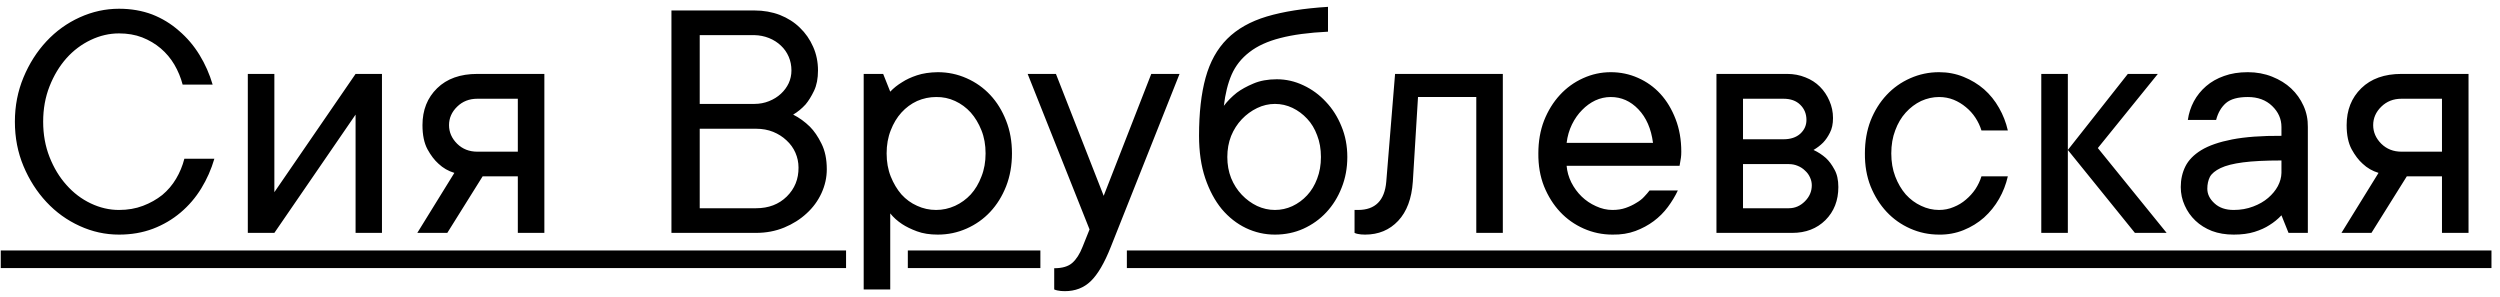
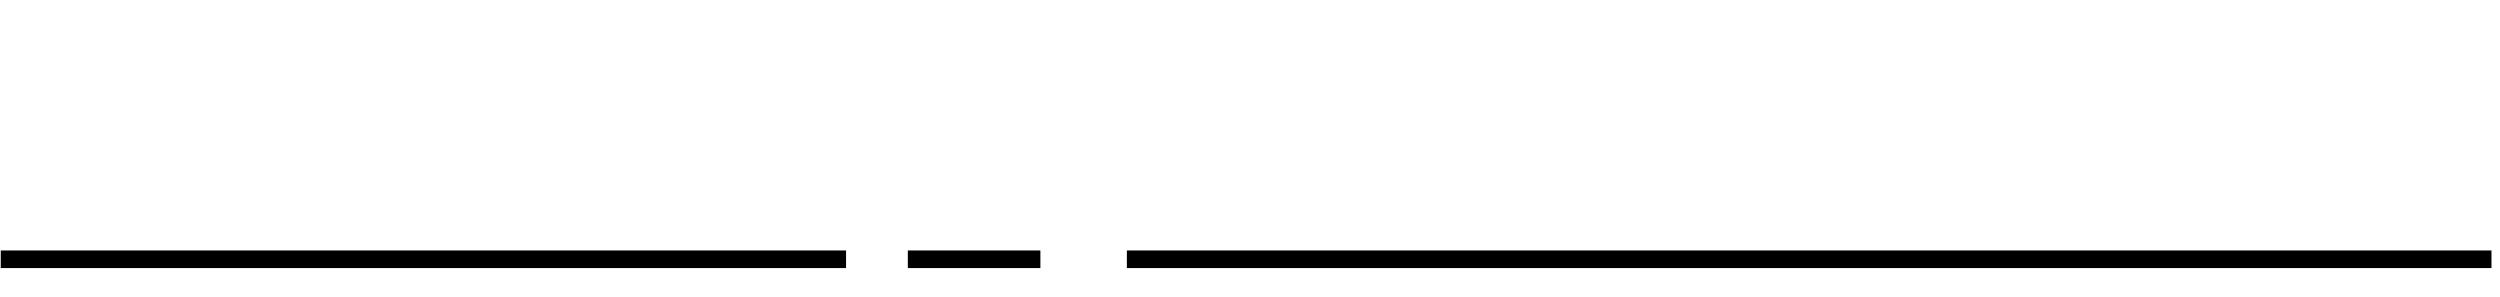
<svg xmlns="http://www.w3.org/2000/svg" width="177" height="21" viewBox="0 0 177 21" fill="none">
-   <path d="M8.427 2.365C7.743 2.365 7.076 2.519 6.425 2.829C5.774 3.138 5.2 3.569 4.704 4.123C4.207 4.684 3.808 5.347 3.507 6.112C3.206 6.877 3.056 7.711 3.056 8.615C3.056 9.518 3.206 10.352 3.507 11.117C3.808 11.882 4.207 12.541 4.704 13.095C5.2 13.656 5.774 14.092 6.425 14.401C7.076 14.71 7.743 14.865 8.427 14.865C9.045 14.865 9.611 14.767 10.123 14.572C10.636 14.377 11.092 14.12 11.491 13.803C11.881 13.477 12.207 13.095 12.467 12.655C12.728 12.216 12.923 11.744 13.053 11.239H15.177C14.957 11.988 14.648 12.688 14.249 13.339C13.851 13.99 13.363 14.56 12.785 15.048C12.207 15.536 11.556 15.919 10.832 16.195C10.099 16.472 9.298 16.61 8.427 16.61C7.458 16.61 6.531 16.407 5.644 16C4.748 15.593 3.963 15.027 3.288 14.303C2.612 13.579 2.071 12.733 1.664 11.764C1.257 10.796 1.054 9.746 1.054 8.615C1.054 7.5 1.257 6.454 1.664 5.478C2.071 4.501 2.612 3.651 3.288 2.926C3.963 2.202 4.748 1.636 5.644 1.229C6.539 0.823 7.466 0.619 8.427 0.619C9.273 0.619 10.054 0.753 10.771 1.022C11.479 1.299 12.113 1.685 12.675 2.182C13.245 2.67 13.729 3.24 14.127 3.891C14.526 4.542 14.835 5.242 15.055 5.99H12.931C12.801 5.494 12.606 5.022 12.345 4.574C12.085 4.135 11.763 3.752 11.381 3.427C10.998 3.101 10.559 2.841 10.062 2.646C9.574 2.458 9.029 2.365 8.427 2.365ZM27.043 5.233V16.488H25.175V8.114L19.425 16.488H17.545V5.233H19.425V13.607L25.175 5.233H27.043ZM34.171 12.484L31.669 16.488H29.545L32.169 12.24C31.738 12.11 31.364 11.894 31.046 11.593C30.762 11.341 30.501 10.999 30.265 10.568C30.029 10.128 29.911 9.559 29.911 8.859C29.911 7.793 30.257 6.922 30.949 6.247C31.64 5.571 32.589 5.233 33.793 5.233H38.541V16.488H36.662V12.484H34.171ZM33.793 6.991C33.223 6.991 32.747 7.178 32.365 7.553C31.982 7.927 31.791 8.362 31.791 8.859C31.791 9.355 31.982 9.795 32.365 10.177C32.747 10.552 33.223 10.739 33.793 10.739H36.662V6.991H33.793ZM56.156 8.114C56.588 8.334 56.982 8.619 57.34 8.969C57.641 9.27 57.914 9.669 58.158 10.165C58.41 10.662 58.537 11.268 58.537 11.984C58.537 12.57 58.41 13.135 58.158 13.681C57.906 14.226 57.556 14.702 57.108 15.109C56.661 15.524 56.132 15.858 55.522 16.11C54.911 16.362 54.248 16.488 53.532 16.488H47.538V0.741H53.41C54.061 0.741 54.663 0.847 55.216 1.059C55.77 1.278 56.242 1.579 56.632 1.962C57.031 2.344 57.344 2.796 57.572 3.317C57.8 3.83 57.914 4.387 57.914 4.989C57.914 5.559 57.821 6.039 57.633 6.43C57.446 6.82 57.247 7.142 57.035 7.394C56.767 7.687 56.474 7.927 56.156 8.114ZM49.54 7.357H53.41C53.776 7.357 54.122 7.292 54.447 7.162C54.773 7.032 55.053 6.857 55.29 6.637C55.526 6.417 55.709 6.169 55.839 5.893C55.969 5.608 56.034 5.307 56.034 4.989C56.034 4.639 55.969 4.314 55.839 4.013C55.709 3.712 55.526 3.451 55.29 3.231C55.053 3.004 54.773 2.825 54.447 2.694C54.122 2.564 53.776 2.495 53.41 2.487H49.54V7.357ZM53.532 14.743C54.419 14.743 55.143 14.466 55.705 13.913C56.266 13.359 56.543 12.676 56.535 11.862C56.535 11.496 56.461 11.146 56.315 10.812C56.169 10.478 55.957 10.185 55.68 9.933C55.412 9.681 55.098 9.481 54.74 9.335C54.374 9.188 53.971 9.115 53.532 9.115H49.54V14.743H53.532ZM62.773 10.861C62.773 11.463 62.87 12.008 63.065 12.497C63.261 12.985 63.513 13.408 63.822 13.766C64.14 14.116 64.51 14.385 64.933 14.572C65.356 14.767 65.804 14.865 66.276 14.865C66.74 14.865 67.187 14.767 67.619 14.572C68.042 14.377 68.412 14.108 68.73 13.766C69.047 13.416 69.299 12.993 69.486 12.497C69.682 12.008 69.779 11.463 69.779 10.861C69.779 10.259 69.682 9.713 69.486 9.225C69.291 8.737 69.039 8.318 68.73 7.968C68.412 7.618 68.042 7.345 67.619 7.15C67.195 6.955 66.748 6.861 66.276 6.869C65.812 6.869 65.364 6.963 64.933 7.15C64.51 7.345 64.14 7.618 63.822 7.968C63.505 8.318 63.253 8.737 63.065 9.225C62.87 9.713 62.773 10.259 62.773 10.861ZM63.029 6.491C63.265 6.238 63.546 6.015 63.871 5.819C64.156 5.632 64.506 5.469 64.921 5.331C65.336 5.193 65.828 5.119 66.398 5.111C67.114 5.111 67.794 5.254 68.436 5.539C69.079 5.823 69.637 6.218 70.109 6.723C70.581 7.227 70.955 7.833 71.232 8.541C71.509 9.241 71.647 10.014 71.647 10.861C71.647 11.707 71.509 12.484 71.232 13.192C70.955 13.892 70.581 14.495 70.109 14.999C69.637 15.504 69.079 15.898 68.436 16.183C67.794 16.468 67.114 16.61 66.398 16.61C65.828 16.61 65.336 16.533 64.921 16.378C64.506 16.224 64.156 16.053 63.871 15.866C63.537 15.646 63.257 15.394 63.029 15.109V20.492H61.149V5.233H62.528L63.029 6.491ZM72.758 5.233H74.76L78.141 13.864L81.51 5.233H83.512L78.642 17.489C78.194 18.62 77.722 19.426 77.226 19.906C76.737 20.378 76.127 20.614 75.394 20.614C75.297 20.614 75.203 20.61 75.114 20.602C75.032 20.594 74.951 20.582 74.87 20.565C74.788 20.549 74.711 20.525 74.638 20.492V18.991C75.207 18.991 75.635 18.865 75.919 18.612C76.204 18.36 76.444 17.986 76.64 17.489L77.14 16.244L72.758 5.233ZM86.649 7.492C86.902 7.158 87.207 6.849 87.565 6.564C87.882 6.328 88.273 6.112 88.737 5.917C89.209 5.714 89.762 5.612 90.397 5.612C91.048 5.612 91.675 5.754 92.277 6.039C92.887 6.324 93.42 6.715 93.876 7.211C94.34 7.699 94.706 8.277 94.975 8.944C95.251 9.604 95.39 10.328 95.39 11.117C95.39 11.898 95.255 12.623 94.987 13.29C94.726 13.957 94.364 14.539 93.9 15.036C93.445 15.524 92.903 15.911 92.277 16.195C91.658 16.472 90.987 16.61 90.263 16.61C89.546 16.61 88.863 16.456 88.212 16.146C87.569 15.837 86.999 15.39 86.503 14.804C86.015 14.21 85.624 13.481 85.331 12.619C85.038 11.748 84.892 10.747 84.892 9.616C84.892 7.996 85.046 6.625 85.356 5.502C85.665 4.379 86.173 3.463 86.881 2.755C87.589 2.047 88.525 1.518 89.689 1.168C90.861 0.819 92.305 0.591 94.022 0.485V2.243C92.671 2.308 91.544 2.458 90.641 2.694C89.746 2.922 89.018 3.256 88.456 3.695C87.894 4.127 87.475 4.656 87.199 5.282C86.93 5.909 86.747 6.645 86.649 7.492ZM90.263 14.865C90.694 14.865 91.105 14.775 91.496 14.596C91.894 14.409 92.244 14.153 92.545 13.827C92.847 13.502 93.082 13.111 93.253 12.655C93.433 12.191 93.522 11.679 93.522 11.117C93.522 10.547 93.433 10.035 93.253 9.579C93.082 9.115 92.847 8.725 92.545 8.407C92.244 8.082 91.898 7.825 91.508 7.638C91.117 7.451 90.702 7.357 90.263 7.357C89.831 7.357 89.412 7.455 89.005 7.65C88.599 7.846 88.236 8.11 87.919 8.444C87.602 8.778 87.349 9.172 87.162 9.628C86.983 10.084 86.894 10.58 86.894 11.117C86.894 11.654 86.983 12.151 87.162 12.606C87.349 13.062 87.602 13.457 87.919 13.79C88.236 14.124 88.599 14.389 89.005 14.584C89.412 14.771 89.831 14.865 90.263 14.865ZM106.4 5.233V16.488H104.521V6.869H100.395L100.028 12.863C99.947 14.059 99.601 14.983 98.991 15.634C98.38 16.285 97.599 16.61 96.647 16.61C96.549 16.61 96.456 16.606 96.366 16.598C96.285 16.59 96.204 16.578 96.122 16.561C96.041 16.545 95.967 16.521 95.902 16.488V14.865H96.147C97.367 14.865 98.034 14.197 98.148 12.863L98.771 5.233H106.4ZM118.791 13.485C118.603 13.884 118.367 14.275 118.083 14.657C117.798 15.04 117.464 15.373 117.082 15.658C116.699 15.943 116.268 16.175 115.788 16.354C115.307 16.533 114.766 16.619 114.164 16.61C113.448 16.61 112.768 16.468 112.125 16.183C111.483 15.898 110.925 15.504 110.453 14.999C109.981 14.495 109.603 13.892 109.318 13.192C109.041 12.492 108.907 11.715 108.915 10.861C108.915 10.014 109.049 9.241 109.318 8.541C109.595 7.842 109.969 7.235 110.441 6.723C110.905 6.218 111.45 5.823 112.077 5.539C112.703 5.254 113.358 5.111 114.042 5.111C114.726 5.111 115.368 5.246 115.971 5.514C116.581 5.783 117.11 6.161 117.558 6.649C118.005 7.138 118.363 7.732 118.632 8.432C118.9 9.123 119.035 9.892 119.035 10.739C119.035 10.902 119.027 11.044 119.01 11.166C118.994 11.28 118.978 11.378 118.961 11.459C118.945 11.557 118.929 11.65 118.913 11.74H110.917C110.95 12.139 111.059 12.529 111.247 12.912C111.442 13.294 111.686 13.628 111.979 13.913C112.272 14.197 112.61 14.425 112.992 14.596C113.375 14.775 113.765 14.865 114.164 14.865C114.514 14.865 114.827 14.816 115.104 14.718C115.381 14.621 115.629 14.503 115.849 14.364C116.076 14.234 116.264 14.088 116.41 13.925C116.557 13.77 116.683 13.624 116.789 13.485H118.791ZM114.042 6.869C113.66 6.869 113.293 6.951 112.943 7.113C112.602 7.276 112.292 7.5 112.016 7.785C111.731 8.069 111.491 8.411 111.295 8.81C111.1 9.209 110.974 9.644 110.917 10.116H117.033C116.903 9.115 116.557 8.322 115.995 7.736C115.442 7.158 114.791 6.869 114.042 6.869ZM128.397 10.617C128.715 10.763 129.008 10.954 129.276 11.19C129.496 11.394 129.695 11.662 129.875 11.996C130.062 12.322 130.155 12.737 130.155 13.241C130.155 14.193 129.85 14.975 129.24 15.585C128.629 16.187 127.848 16.488 126.896 16.488H121.525V5.233H126.53C126.994 5.233 127.425 5.315 127.824 5.478C128.222 5.632 128.564 5.852 128.849 6.137C129.134 6.422 129.358 6.755 129.521 7.138C129.691 7.52 129.777 7.927 129.777 8.358C129.777 8.773 129.704 9.119 129.557 9.396C129.419 9.673 129.26 9.905 129.081 10.092C128.878 10.295 128.65 10.47 128.397 10.617ZM123.405 6.991V9.86H126.273C126.77 9.86 127.165 9.73 127.458 9.469C127.75 9.201 127.897 8.875 127.897 8.493C127.897 8.061 127.75 7.703 127.458 7.418C127.173 7.134 126.778 6.991 126.273 6.991H123.405ZM126.652 14.743C127.083 14.743 127.462 14.58 127.787 14.254C128.113 13.929 128.275 13.55 128.275 13.119C128.275 12.932 128.235 12.749 128.153 12.57C128.072 12.383 127.954 12.22 127.799 12.082C127.653 11.935 127.478 11.821 127.274 11.74C127.079 11.658 126.872 11.618 126.652 11.618H123.405V14.743H126.652ZM137.284 6.869C136.853 6.869 136.43 6.963 136.015 7.15C135.608 7.345 135.246 7.618 134.928 7.968C134.611 8.318 134.363 8.737 134.184 9.225C133.996 9.713 133.903 10.259 133.903 10.861C133.903 11.463 133.996 12.008 134.184 12.497C134.371 12.985 134.619 13.408 134.928 13.766C135.246 14.116 135.608 14.385 136.015 14.572C136.422 14.767 136.845 14.865 137.284 14.865C137.65 14.865 137.996 14.796 138.322 14.657C138.647 14.527 138.936 14.352 139.188 14.132C139.449 13.913 139.673 13.664 139.86 13.388C140.047 13.103 140.189 12.802 140.287 12.484H142.155C142.025 13.054 141.817 13.587 141.532 14.084C141.247 14.58 140.893 15.019 140.47 15.402C140.047 15.776 139.563 16.073 139.018 16.293C138.472 16.513 137.895 16.619 137.284 16.61C136.568 16.61 135.889 16.468 135.246 16.183C134.603 15.898 134.045 15.504 133.573 14.999C133.101 14.495 132.723 13.892 132.438 13.192C132.161 12.492 132.027 11.715 132.035 10.861C132.035 10.014 132.169 9.241 132.438 8.541C132.715 7.842 133.093 7.235 133.573 6.723C134.045 6.218 134.603 5.823 135.246 5.539C135.889 5.254 136.568 5.111 137.284 5.111C137.903 5.111 138.48 5.221 139.018 5.441C139.563 5.661 140.047 5.954 140.47 6.32C140.893 6.694 141.247 7.134 141.532 7.638C141.817 8.135 142.025 8.668 142.155 9.237H140.287C140.189 8.92 140.047 8.619 139.86 8.334C139.673 8.049 139.449 7.801 139.188 7.589C138.928 7.37 138.639 7.195 138.322 7.064C137.996 6.934 137.65 6.869 137.284 6.869ZM146.403 16.488H144.523V5.233H146.403V16.488ZM151.151 16.488L146.403 10.617L150.651 5.233H152.775L148.527 10.482L153.397 16.488H151.151ZM159.147 5.111C159.765 5.111 160.339 5.217 160.868 5.429C161.397 5.64 161.845 5.917 162.211 6.259C162.585 6.609 162.878 7.02 163.09 7.492C163.301 7.956 163.403 8.456 163.395 8.993V16.488H162.028L161.527 15.243C161.275 15.512 160.99 15.744 160.673 15.939C160.388 16.126 160.038 16.285 159.623 16.415C159.208 16.545 158.716 16.61 158.146 16.61C157.576 16.61 157.064 16.525 156.608 16.354C156.152 16.175 155.762 15.931 155.436 15.622C155.111 15.312 154.858 14.954 154.679 14.547C154.492 14.14 154.398 13.705 154.398 13.241C154.398 12.704 154.508 12.216 154.728 11.776C154.948 11.337 155.322 10.954 155.851 10.629C156.388 10.303 157.117 10.051 158.036 9.872C158.964 9.693 160.128 9.608 161.527 9.616V8.993C161.527 8.424 161.308 7.927 160.868 7.504C160.429 7.081 159.855 6.869 159.147 6.869C158.447 6.869 157.93 7.012 157.597 7.296C157.263 7.589 157.031 7.988 156.901 8.493H154.899C154.964 8.029 155.106 7.589 155.326 7.174C155.546 6.767 155.835 6.409 156.193 6.1C156.551 5.791 156.974 5.551 157.462 5.38C157.951 5.201 158.512 5.111 159.147 5.111ZM158.146 14.865C158.642 14.865 159.102 14.783 159.525 14.621C159.94 14.466 160.294 14.262 160.587 14.01C160.88 13.758 161.108 13.481 161.271 13.18C161.434 12.871 161.519 12.558 161.527 12.24V11.361C160.396 11.361 159.489 11.406 158.805 11.496C158.122 11.585 157.593 11.719 157.218 11.898C156.844 12.078 156.592 12.285 156.461 12.521C156.339 12.765 156.278 13.046 156.278 13.363C156.278 13.746 156.449 14.092 156.791 14.401C157.125 14.71 157.576 14.865 158.146 14.865ZM170.402 12.484L167.899 16.488H165.775L168.4 12.24C167.969 12.11 167.594 11.894 167.277 11.593C166.992 11.341 166.732 10.999 166.496 10.568C166.26 10.128 166.142 9.559 166.142 8.859C166.142 7.793 166.487 6.922 167.179 6.247C167.871 5.571 168.819 5.233 170.023 5.233H174.772V16.488H172.892V12.484H170.402ZM170.023 6.991C169.454 6.991 168.978 7.178 168.595 7.553C168.213 7.927 168.021 8.362 168.021 8.859C168.021 9.355 168.213 9.795 168.595 10.177C168.978 10.552 169.454 10.739 170.023 10.739H172.892V6.991H170.023Z" fill="black" />
  <path d="M0.053 17.733H59.901V18.979H0.053V17.733ZM64.274 17.733H73.659V18.979H64.274V17.733ZM79.782 17.733H176.396V18.979H79.782V17.733Z" fill="black" />
</svg>